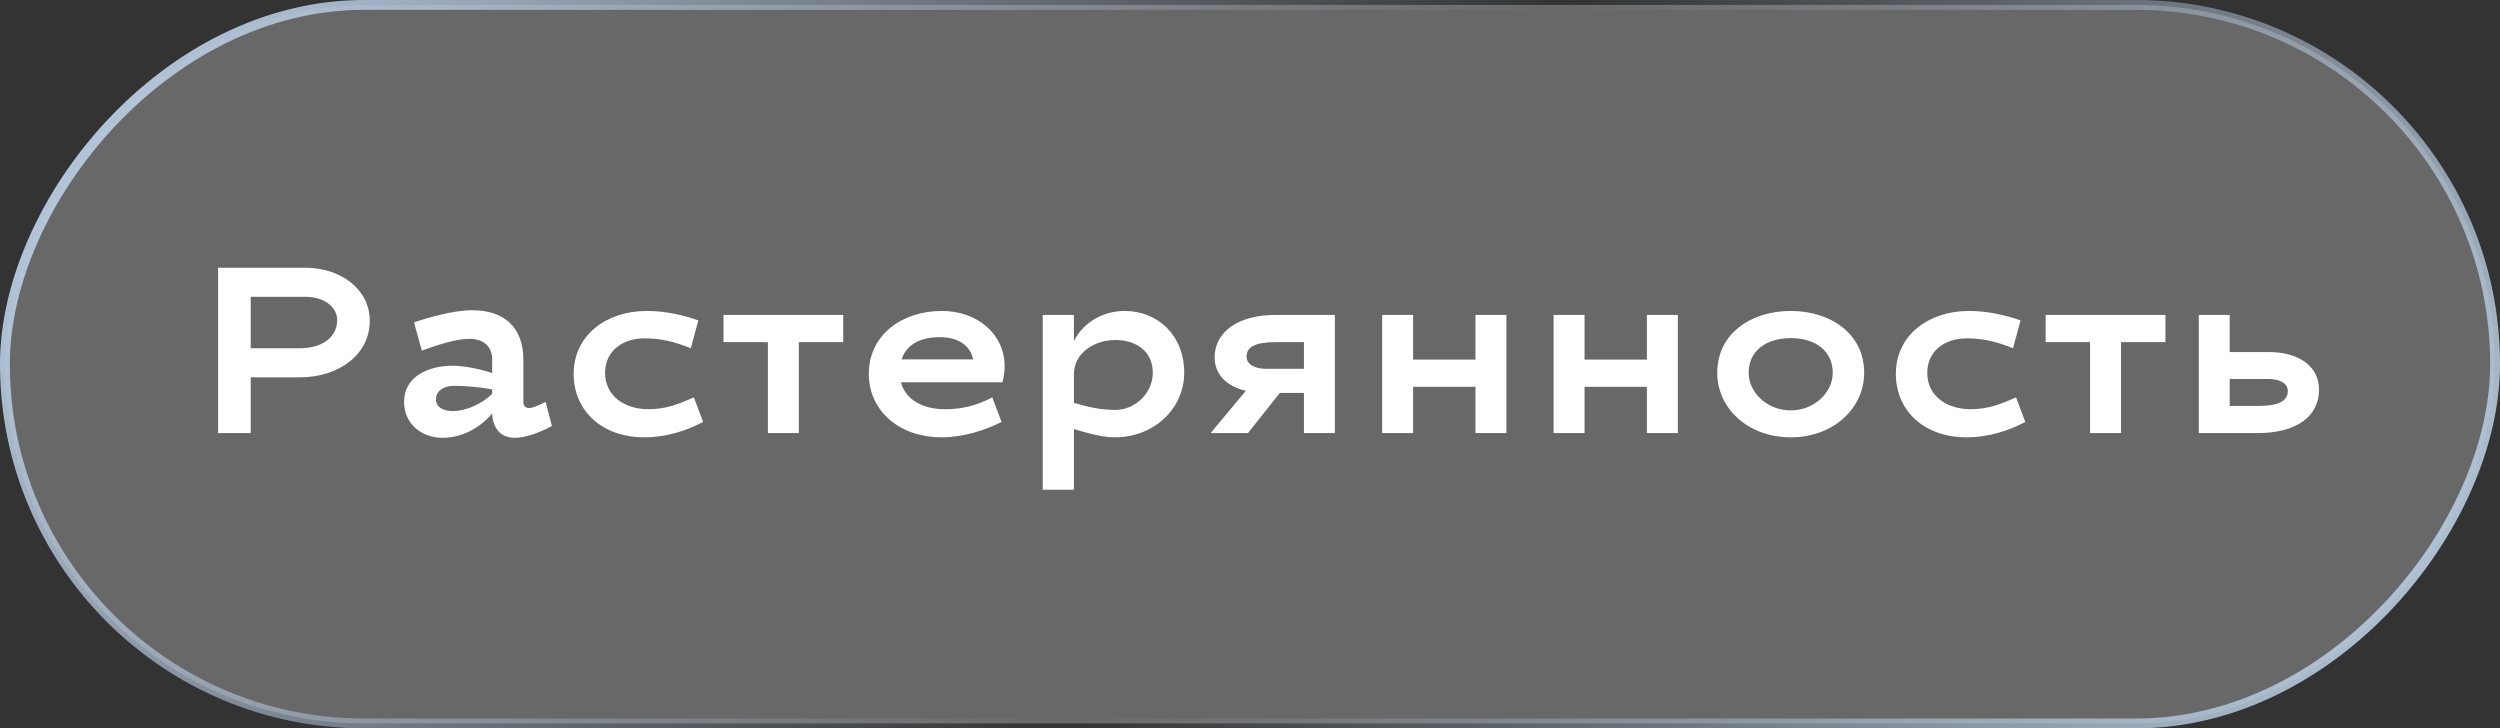
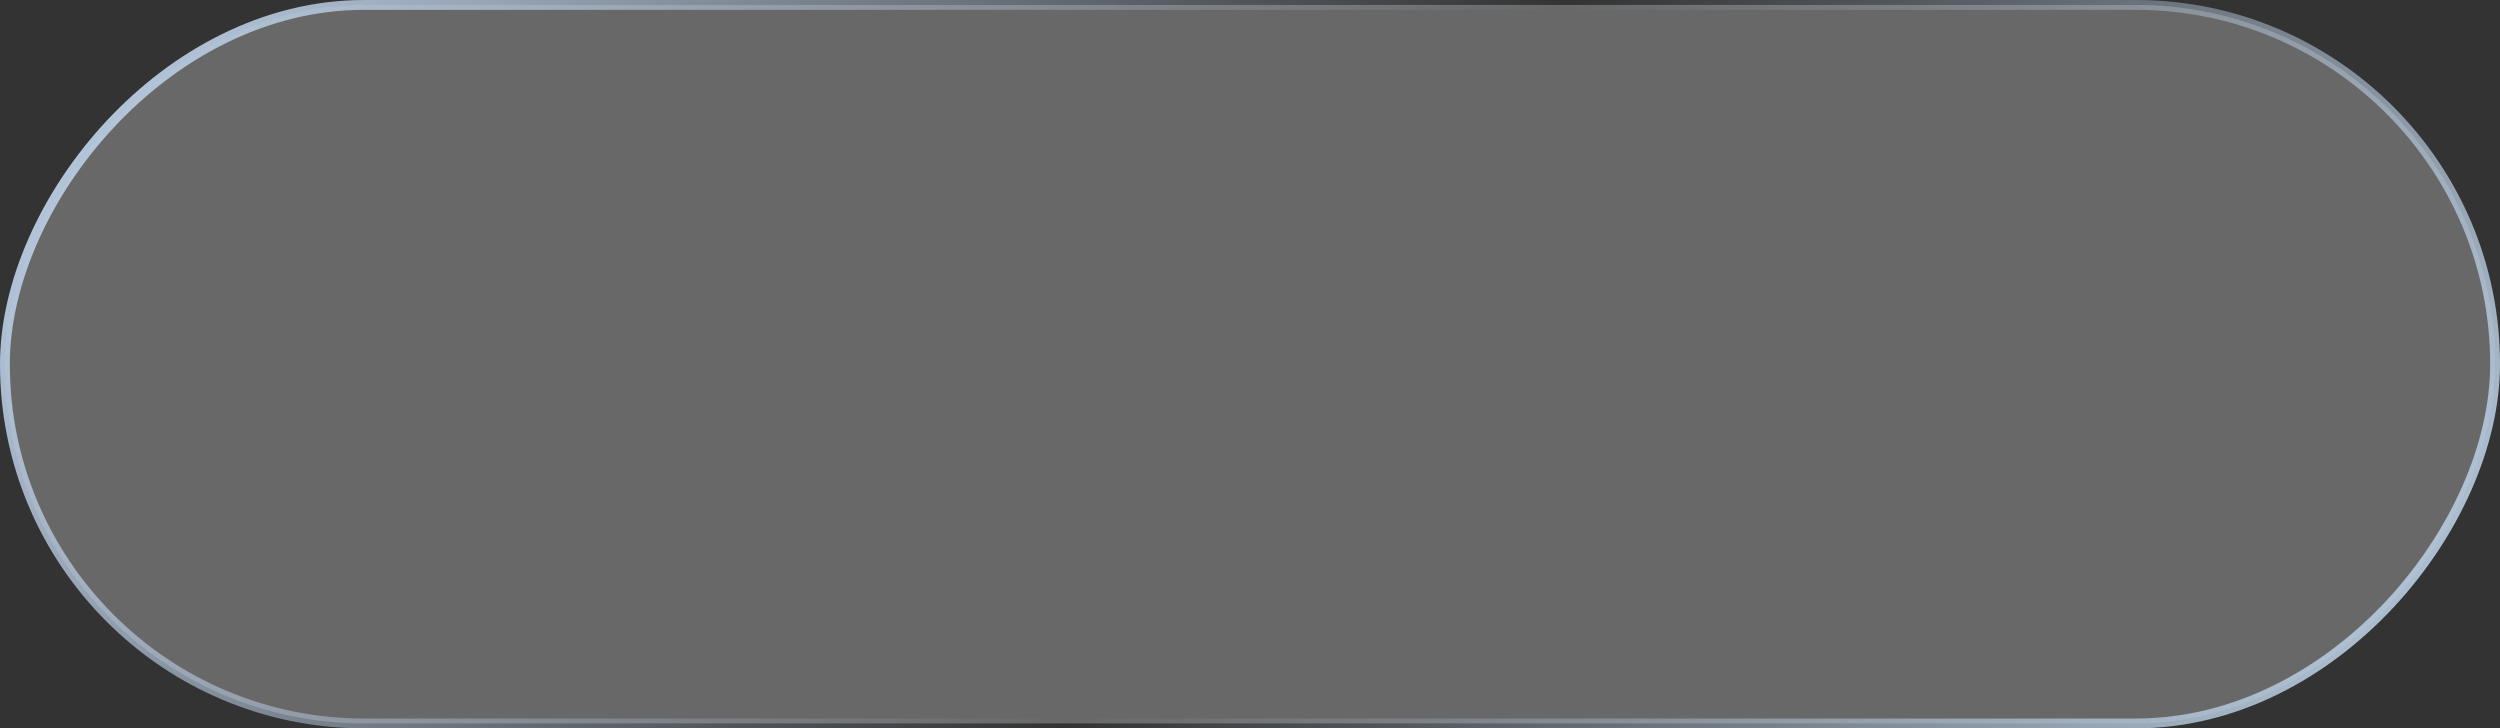
<svg xmlns="http://www.w3.org/2000/svg" width="127" height="37" viewBox="0 0 127 37" fill="none">
  <rect x="0" y="0" width="127" height="37" fill="#333333" stroke="none" />
  <rect x="-0.25" y="0.25" width="126.5" height="36.5" rx="18.25" transform="matrix(-1 0 0 1 126.5 0)" fill="white" fill-opacity="0.26" stroke="url(#paint0_linear_121_2)" stroke-width="0.5" />
-   <path d="M18.784 16.3C18.784 17.98 17.26 19.168 15.22 19.168H12.736V22H11.08V13.6H15.496C17.296 13.6 18.784 14.68 18.784 16.3ZM15.496 15.076H12.736V17.692H15.22C16.372 17.692 17.128 17.128 17.128 16.264C17.128 15.58 16.456 15.076 15.496 15.076ZM22.987 18.58C23.635 18.58 24.487 18.772 25.003 18.952V18.256C25.003 17.632 24.595 17.212 23.839 17.212C23.215 17.212 22.303 17.488 21.427 17.812L21.031 16.372C21.775 16.132 23.035 15.76 23.983 15.76C25.627 15.76 26.587 16.636 26.587 18.28V20.44C26.587 20.62 26.707 20.728 26.875 20.728C27.055 20.728 27.367 20.596 27.715 20.416L28.039 21.64C27.379 22 26.659 22.24 26.167 22.24C25.363 22.24 25.027 21.676 25.003 21.004C24.427 21.688 23.515 22.24 22.495 22.24C21.367 22.24 20.527 21.496 20.527 20.416C20.527 19.132 21.751 18.58 22.987 18.58ZM23.011 20.884C23.611 20.884 24.439 20.56 25.003 20.008V19.78C24.343 19.66 23.647 19.6 23.071 19.6C22.543 19.6 22.147 19.852 22.147 20.284C22.147 20.68 22.507 20.884 23.011 20.884ZM32.754 17.188C31.602 17.188 30.738 17.848 30.738 18.94C30.738 20.092 31.698 20.788 32.946 20.788C33.822 20.788 34.458 20.536 35.249 20.188L35.718 21.436C34.901 21.868 33.87 22.216 32.742 22.216C30.509 22.216 29.142 20.8 29.142 19C29.142 16.996 30.846 15.796 32.849 15.796C33.846 15.796 34.758 16.024 35.477 16.276L35.093 17.692C34.266 17.356 33.569 17.188 32.754 17.188ZM36.752 17.38V16H42.836V17.38H40.58V22H39.008V17.38H36.752ZM47.998 20.788C48.815 20.788 49.559 20.632 50.41 20.188L50.879 21.436C50.075 21.844 48.947 22.216 47.843 22.216C45.611 22.216 44.135 20.8 44.135 19C44.135 16.996 45.839 15.796 47.843 15.796C49.666 15.796 51.035 16.984 51.035 18.604C51.035 18.868 50.998 19.144 50.926 19.42H45.767C45.995 20.296 46.87 20.788 47.998 20.788ZM47.746 17.128C46.715 17.128 46.042 17.524 45.803 18.256H49.438C49.282 17.548 48.682 17.128 47.746 17.128ZM57.134 15.796C58.778 15.796 60.158 16.996 60.158 18.94C60.158 20.74 58.646 22.216 56.63 22.216C55.97 22.216 55.142 21.976 54.554 21.796V24.88H52.97V16H54.554V17.332C54.95 16.504 55.91 15.796 57.134 15.796ZM56.666 17.272C55.598 17.272 54.554 17.92 54.554 19.024V20.464C55.238 20.668 55.91 20.824 56.654 20.824C57.686 20.824 58.562 19.948 58.562 18.94C58.562 17.86 57.734 17.272 56.666 17.272ZM66.24 22V19.96H65.016L63.396 22H61.5L63.288 19.852C62.304 19.624 61.704 19.012 61.704 18.148C61.704 16.84 62.94 16 64.764 16H67.812V22H66.24ZM63.324 18.112C63.324 18.52 63.768 18.736 64.308 18.736H66.24V17.38H64.836C63.768 17.38 63.324 17.62 63.324 18.112ZM76.525 16V22H74.953V19.648H71.785V22H70.213V16H71.785V18.268H74.953V16H76.525ZM85.235 16V22H83.663V19.648H80.495V22H78.923V16H80.495V18.268H83.663V16H85.235ZM90.968 15.796C92.972 15.796 94.7 16.936 94.7 18.94C94.7 20.74 93.14 22.216 90.968 22.216C88.796 22.216 87.236 20.74 87.236 18.94C87.236 16.936 88.964 15.796 90.968 15.796ZM90.968 17.176C89.72 17.176 88.832 17.824 88.832 18.94C88.832 19.948 89.78 20.848 90.968 20.848C92.156 20.848 93.104 19.948 93.104 18.94C93.104 17.824 92.216 17.176 90.968 17.176ZM99.921 17.188C98.769 17.188 97.905 17.848 97.905 18.94C97.905 20.092 98.865 20.788 100.113 20.788C100.989 20.788 101.625 20.536 102.417 20.188L102.885 21.436C102.069 21.868 101.037 22.216 99.909 22.216C97.677 22.216 96.309 20.8 96.309 19C96.309 16.996 98.013 15.796 100.017 15.796C101.013 15.796 101.925 16.024 102.645 16.276L102.261 17.692C101.433 17.356 100.737 17.188 99.921 17.188ZM103.919 17.38V16H110.003V17.38H107.747V22H106.175V17.38H103.919ZM113.27 16V17.884H115.238C116.834 17.884 117.806 18.64 117.806 19.792C117.806 21.148 116.678 22 114.686 22H111.698V16H113.27ZM116.222 19.864C116.222 19.48 115.826 19.252 115.238 19.252H113.27V20.62H114.722C115.802 20.62 116.222 20.344 116.222 19.864Z" fill="white" />
  <defs>
    <linearGradient id="paint0_linear_121_2" x1="101.203" y1="-24.771" x2="6.61" y2="41.144" gradientUnits="userSpaceOnUse">
      <stop stop-color="#B5C7DC" />
      <stop offset="0.51" stop-color="#B5C7DC" stop-opacity="0" />
      <stop offset="1" stop-color="#B5C9DC" />
    </linearGradient>
  </defs>
</svg>